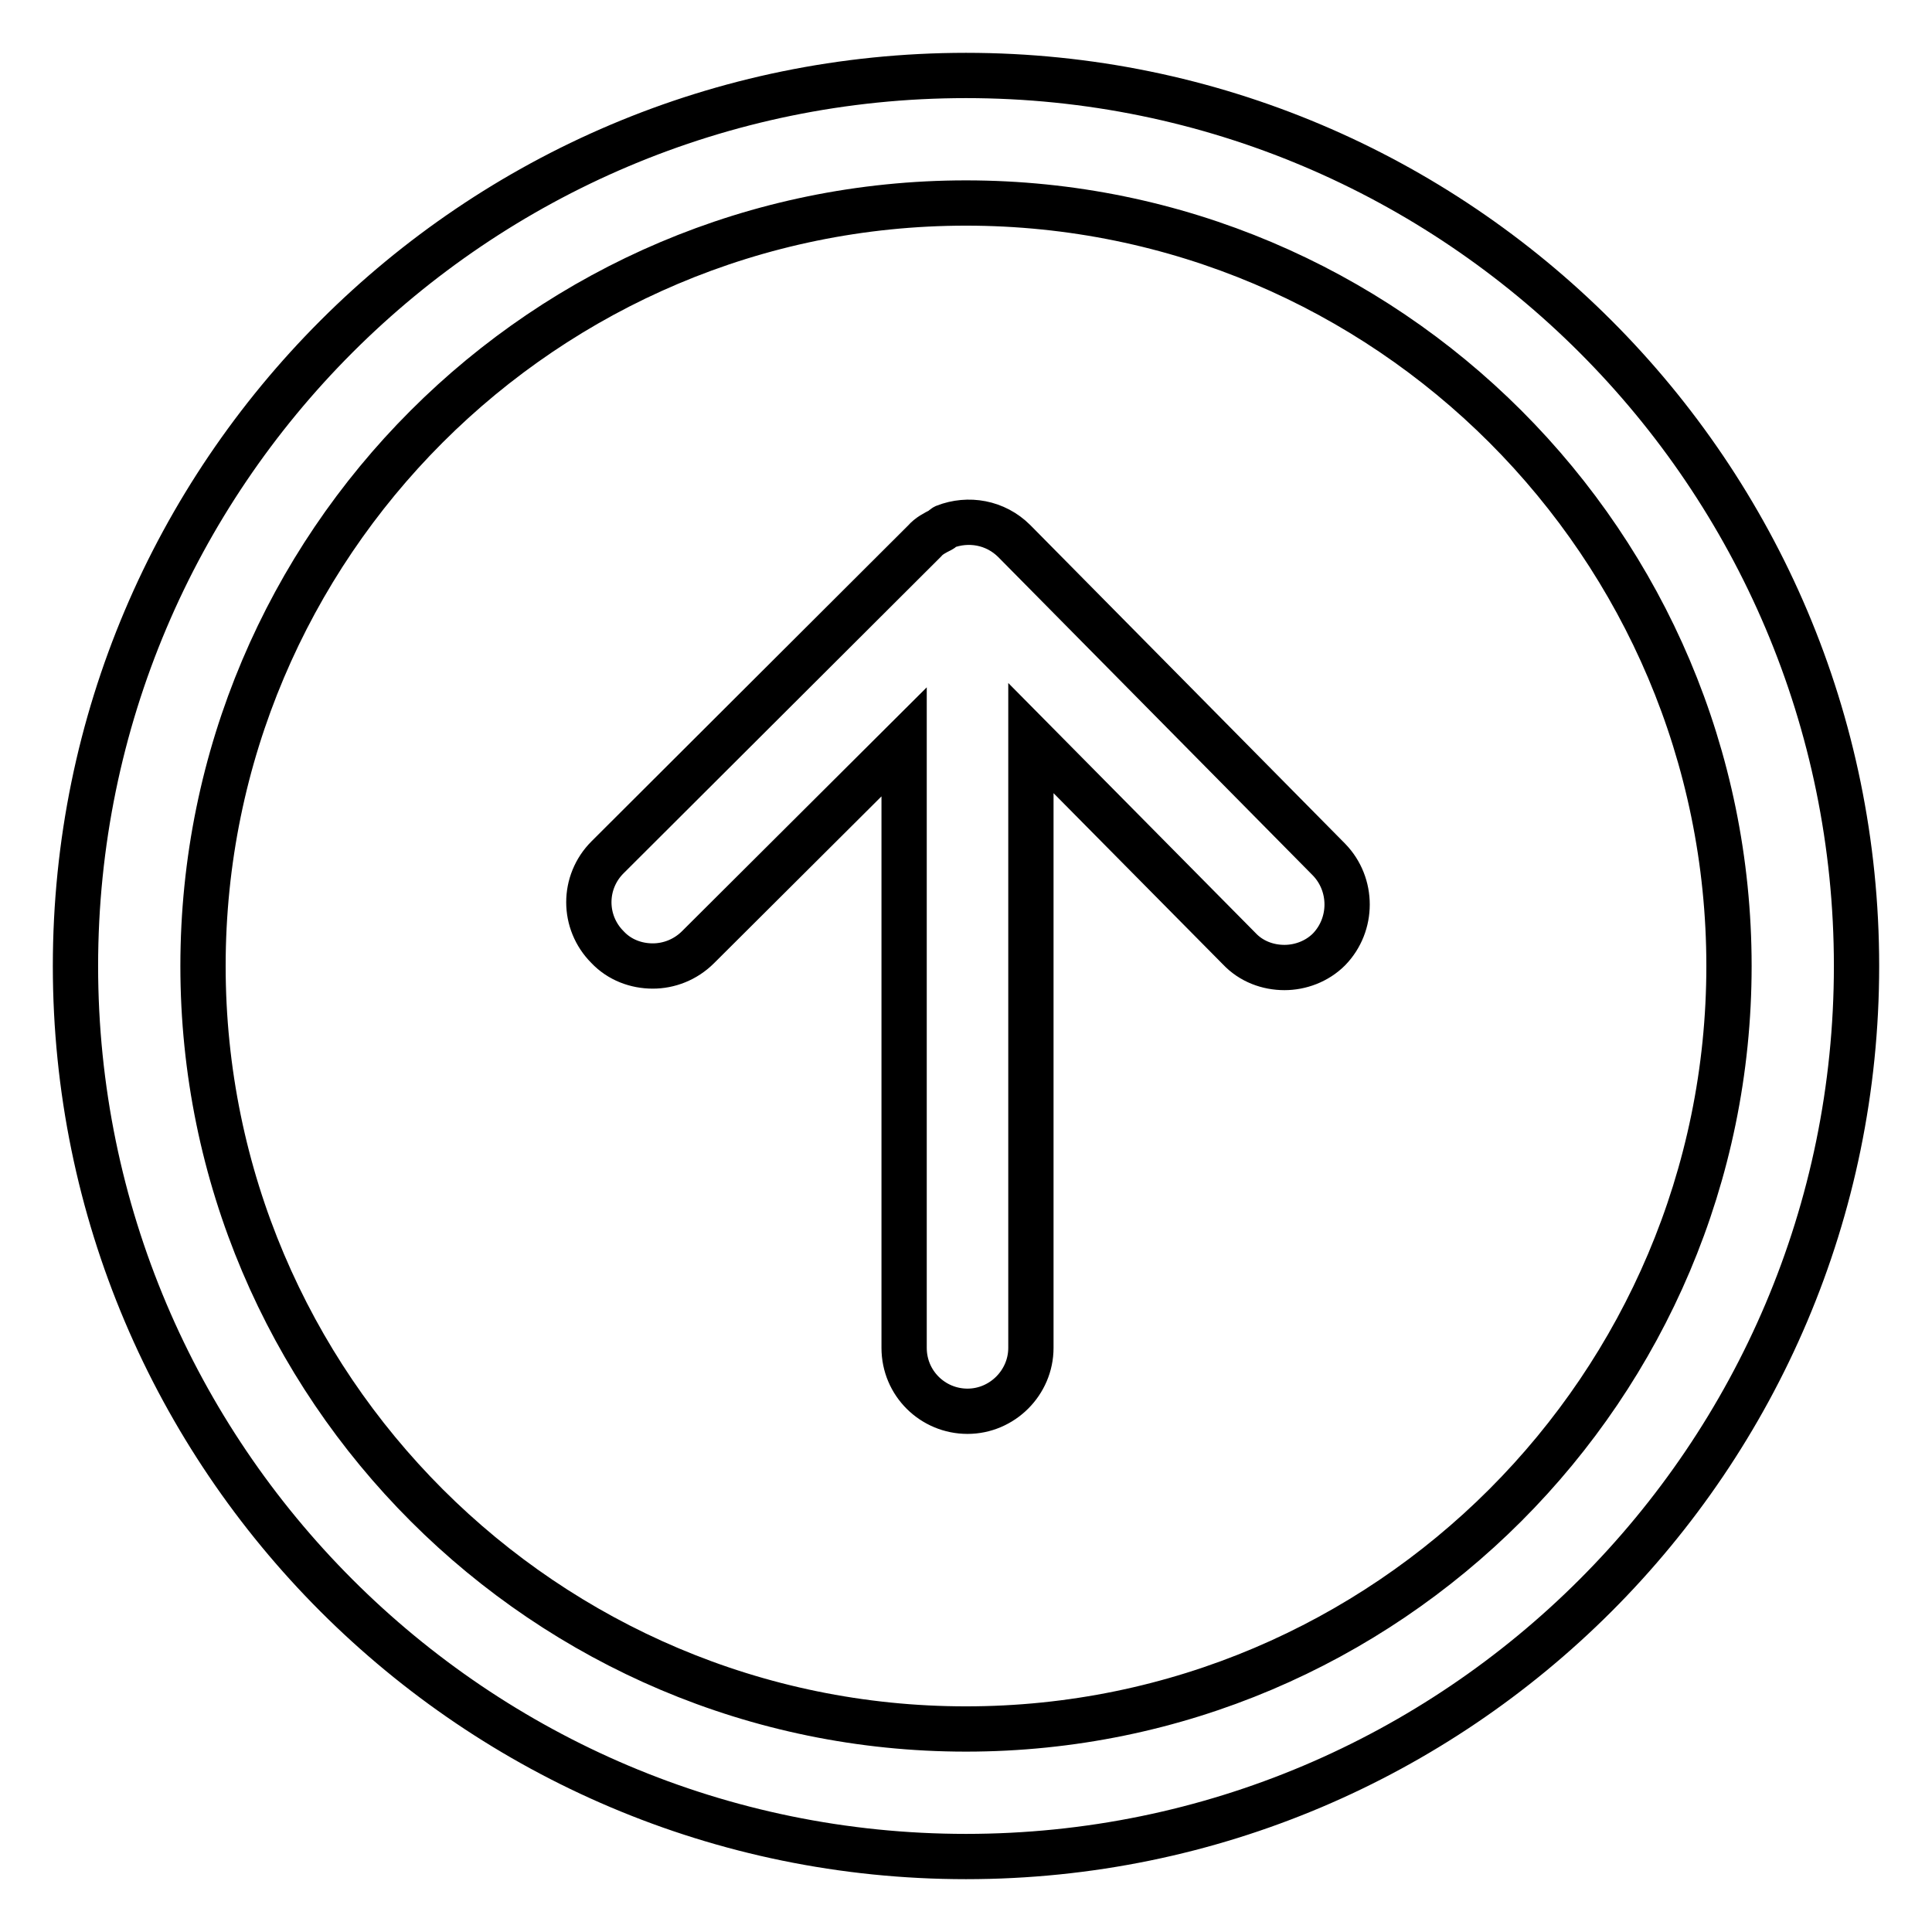
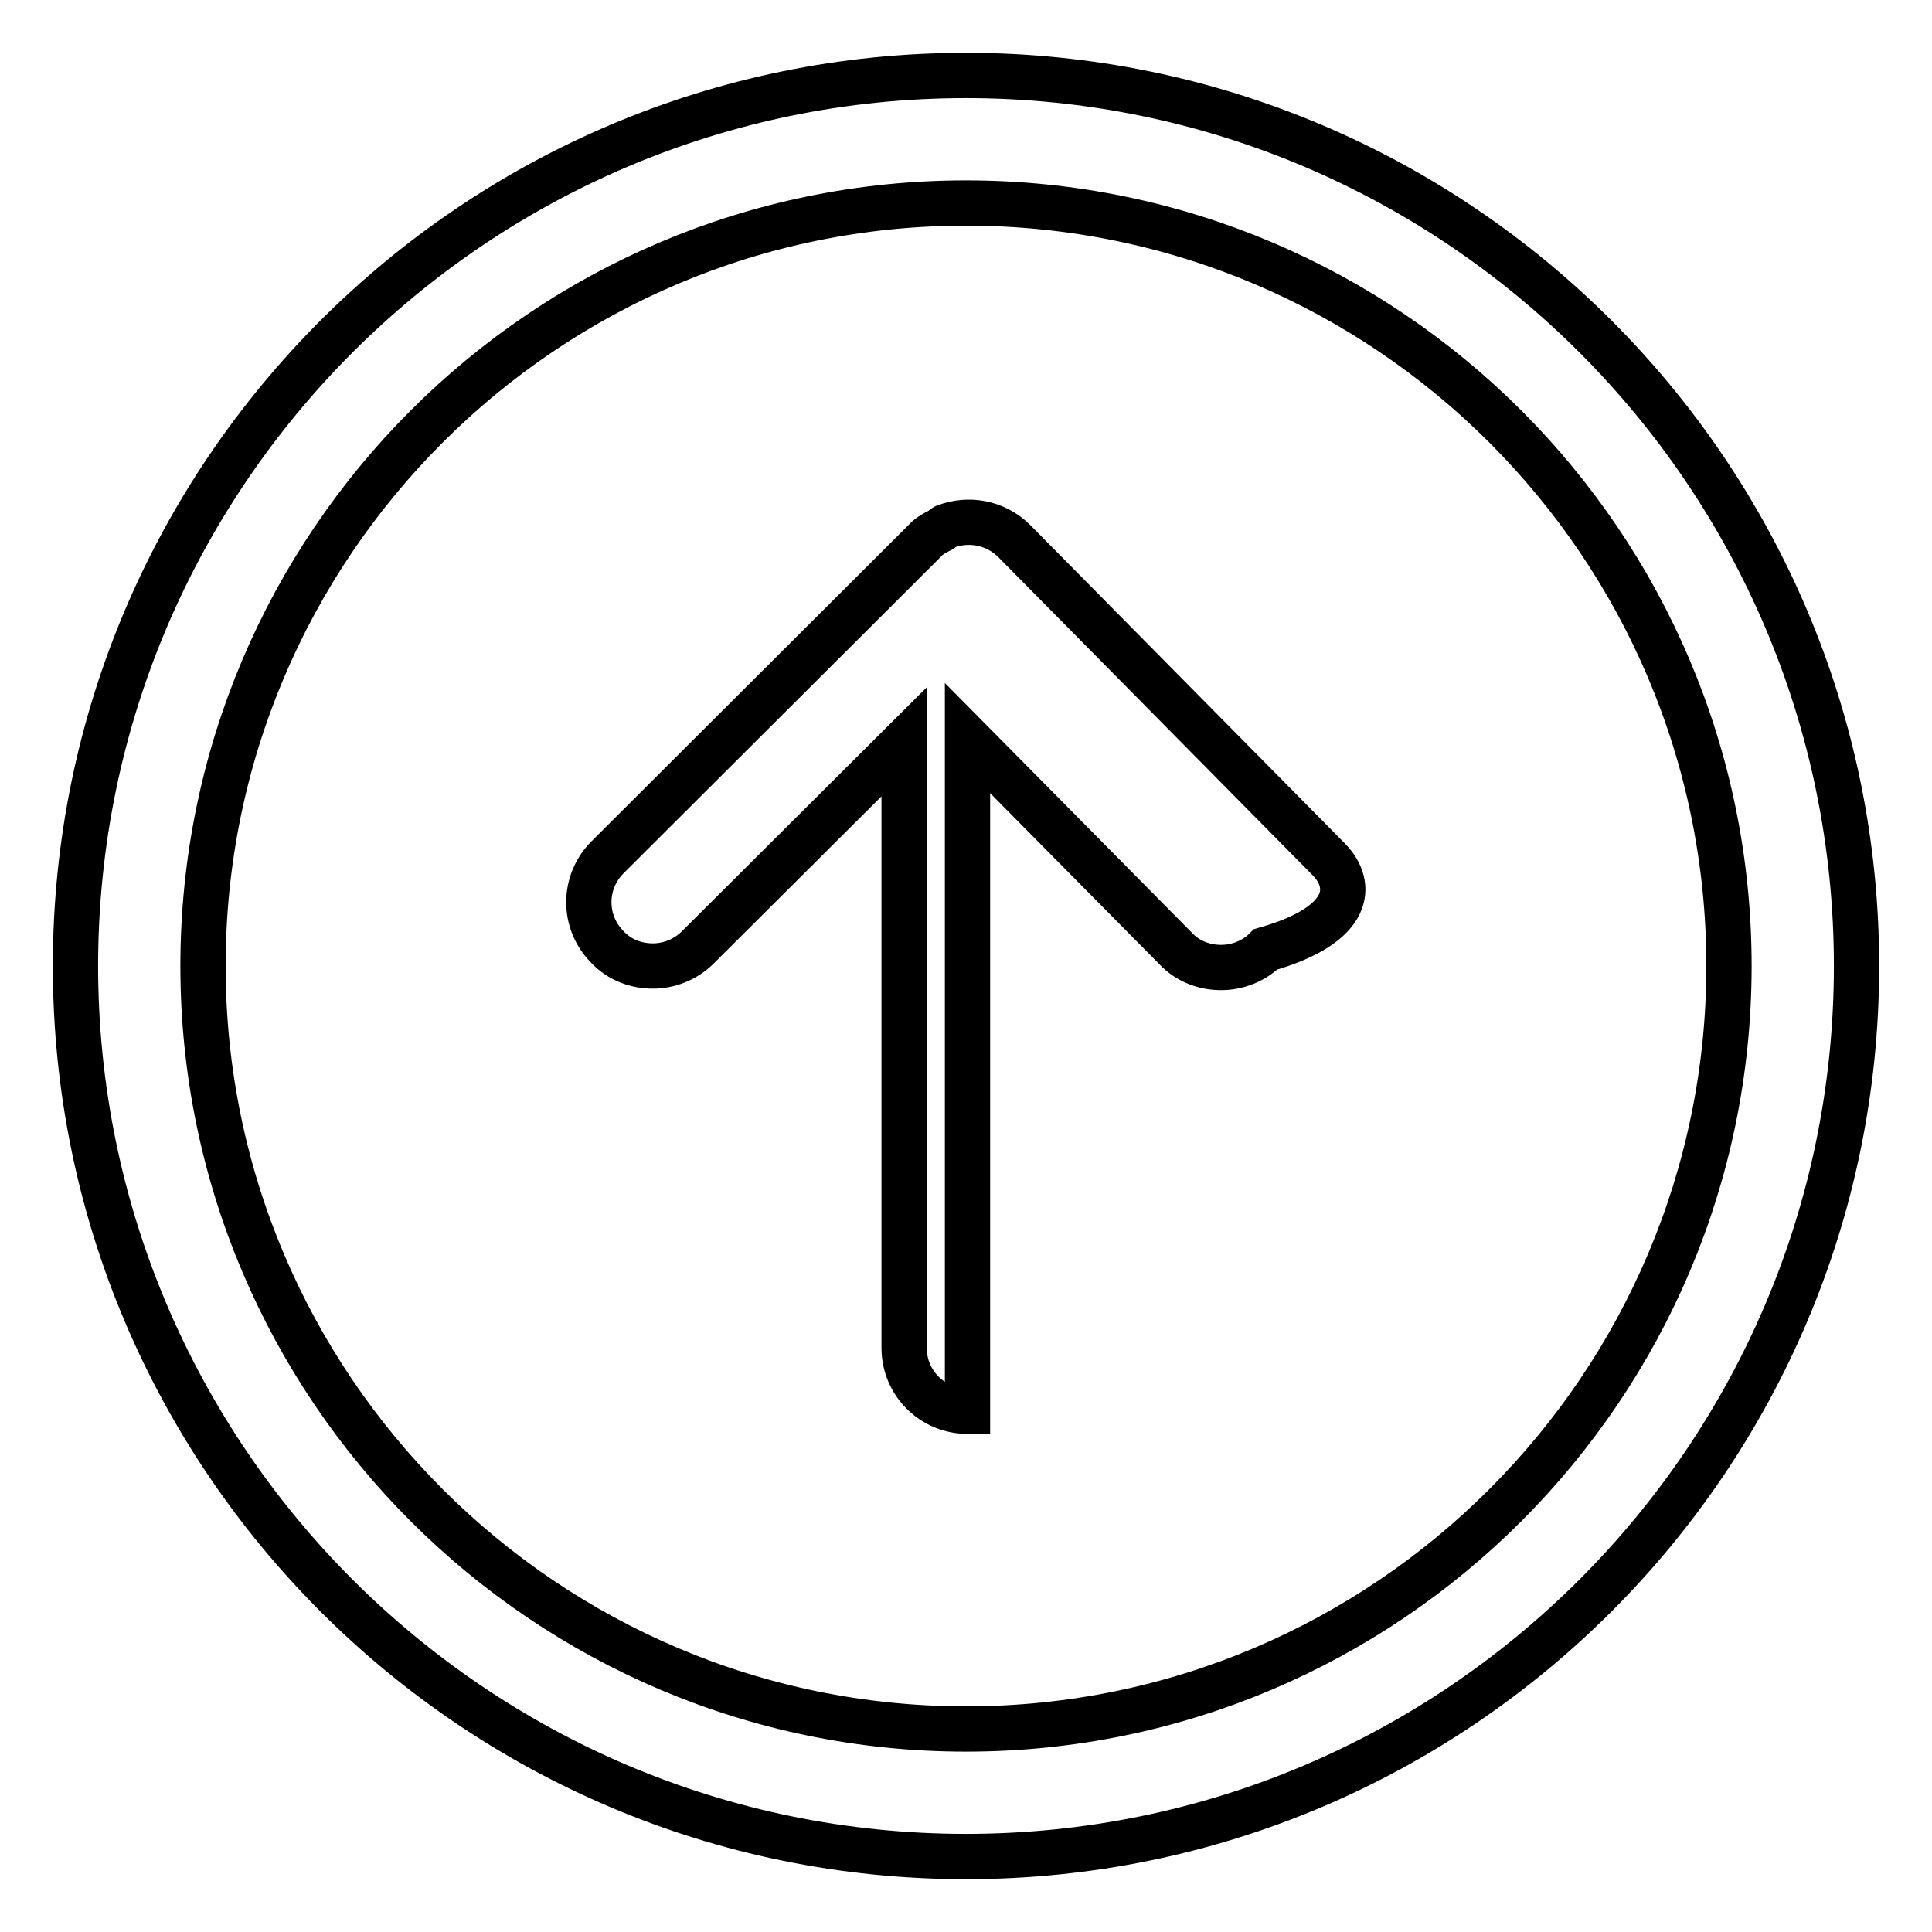
<svg xmlns="http://www.w3.org/2000/svg" version="1.1" x="0px" y="0px" viewBox="0 0 256 256" enable-background="new 0 0 256 256" xml:space="preserve">
  <g>
-     <path stroke-width="6" fill-opacity="0" stroke="#000000" d="M128,246c-65.1,0-118-52.9-118-118S62.9,10,128,10s118,52.9,118,118S193.1,246,128,246z M128,26.9 C72.2,26.9,26.9,72.2,26.9,128c0,55.8,45.4,101.1,101.1,101.1c55.8,0,101.1-45.4,101.1-101.1C229.1,72.2,183.8,26.9,128,26.9z  M176.1,113.9l-41.7-42.2c-2.5-2.5-6.1-3.1-9.2-1.9c-0.2,0.1-0.3,0.3-0.5,0.4c-0.8,0.4-1.6,0.8-2.2,1.5c0,0,0,0,0,0c0,0,0,0,0,0 l-42,41.9c-3.3,3.3-3.3,8.6,0,11.9c1.6,1.7,3.8,2.5,6,2.5c2.1,0,4.3-0.8,6-2.5l27.3-27.2v80.3c0,4.7,3.8,8.4,8.4,8.4 s8.4-3.8,8.4-8.4V97.8l27.6,27.9c1.6,1.7,3.8,2.5,6,2.5c2.1,0,4.3-0.8,5.9-2.4C179.3,122.5,179.3,117.2,176.1,113.9z" />
+     <path stroke-width="6" fill-opacity="0" stroke="#000000" d="M128,246c-65.1,0-118-52.9-118-118S62.9,10,128,10s118,52.9,118,118S193.1,246,128,246z M128,26.9 C72.2,26.9,26.9,72.2,26.9,128c0,55.8,45.4,101.1,101.1,101.1c55.8,0,101.1-45.4,101.1-101.1C229.1,72.2,183.8,26.9,128,26.9z  M176.1,113.9l-41.7-42.2c-2.5-2.5-6.1-3.1-9.2-1.9c-0.2,0.1-0.3,0.3-0.5,0.4c-0.8,0.4-1.6,0.8-2.2,1.5c0,0,0,0,0,0c0,0,0,0,0,0 l-42,41.9c-3.3,3.3-3.3,8.6,0,11.9c1.6,1.7,3.8,2.5,6,2.5c2.1,0,4.3-0.8,6-2.5l27.3-27.2v80.3c0,4.7,3.8,8.4,8.4,8.4 V97.8l27.6,27.9c1.6,1.7,3.8,2.5,6,2.5c2.1,0,4.3-0.8,5.9-2.4C179.3,122.5,179.3,117.2,176.1,113.9z" />
  </g>
</svg>